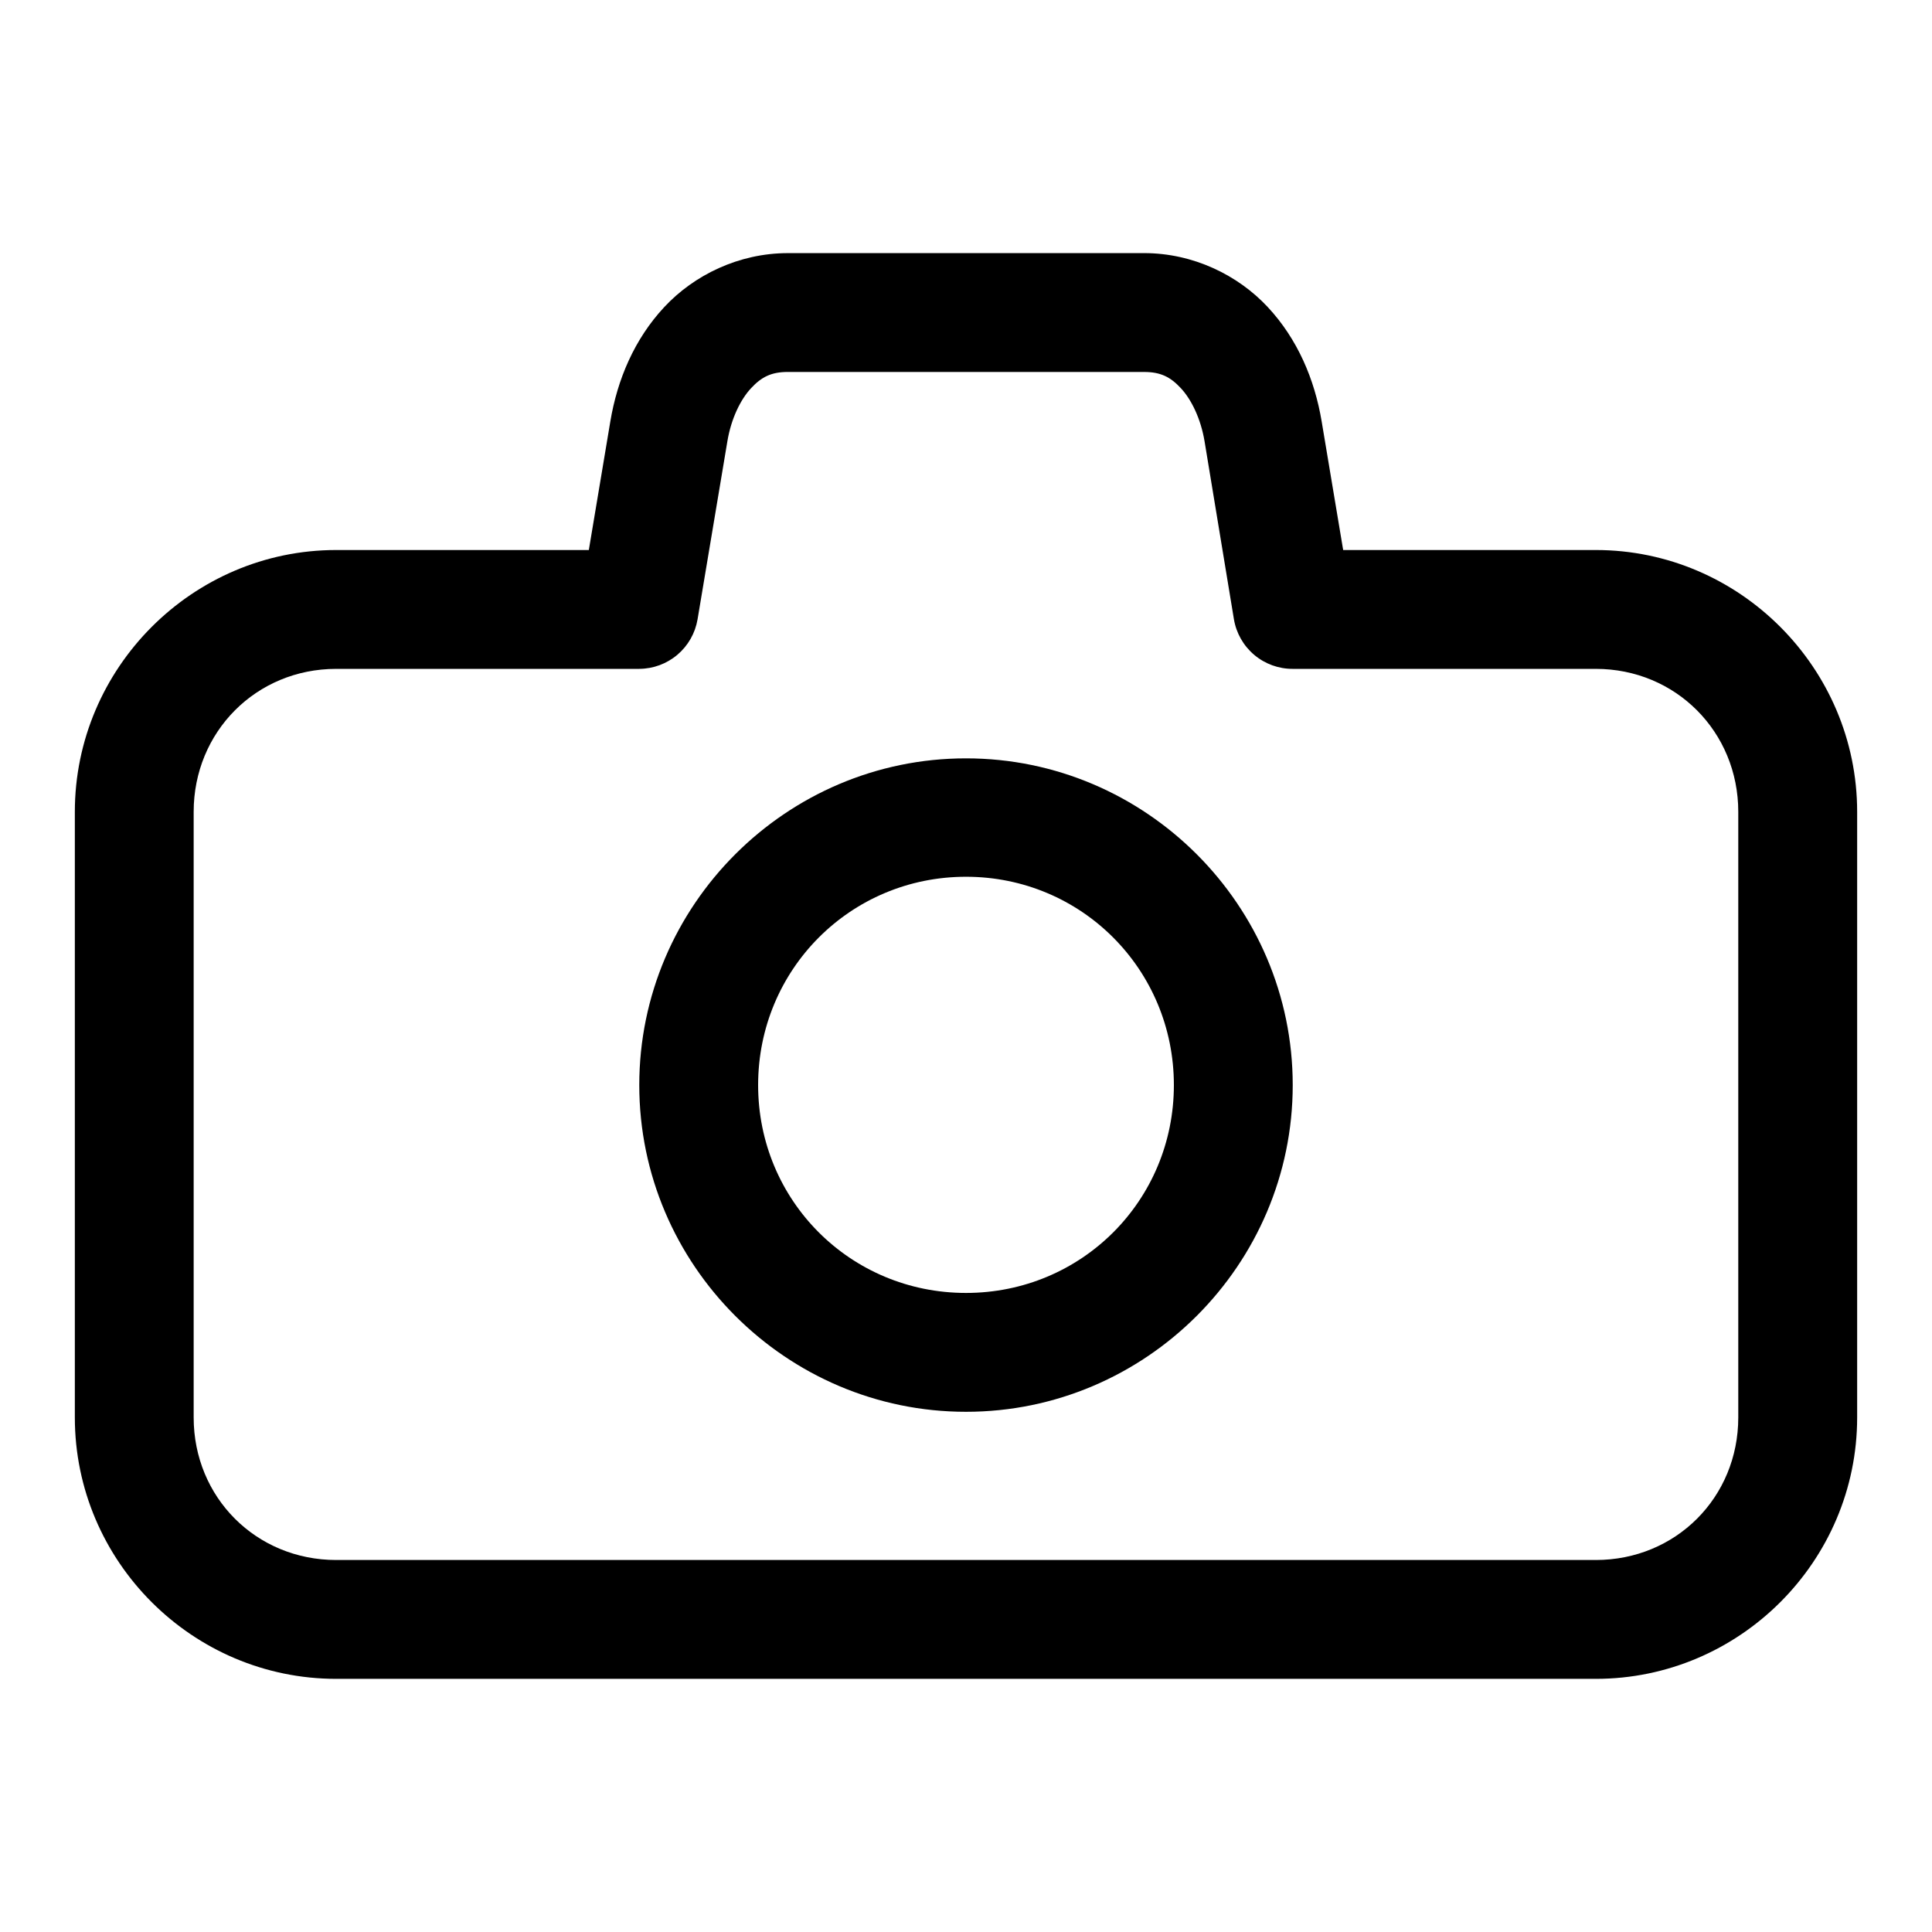
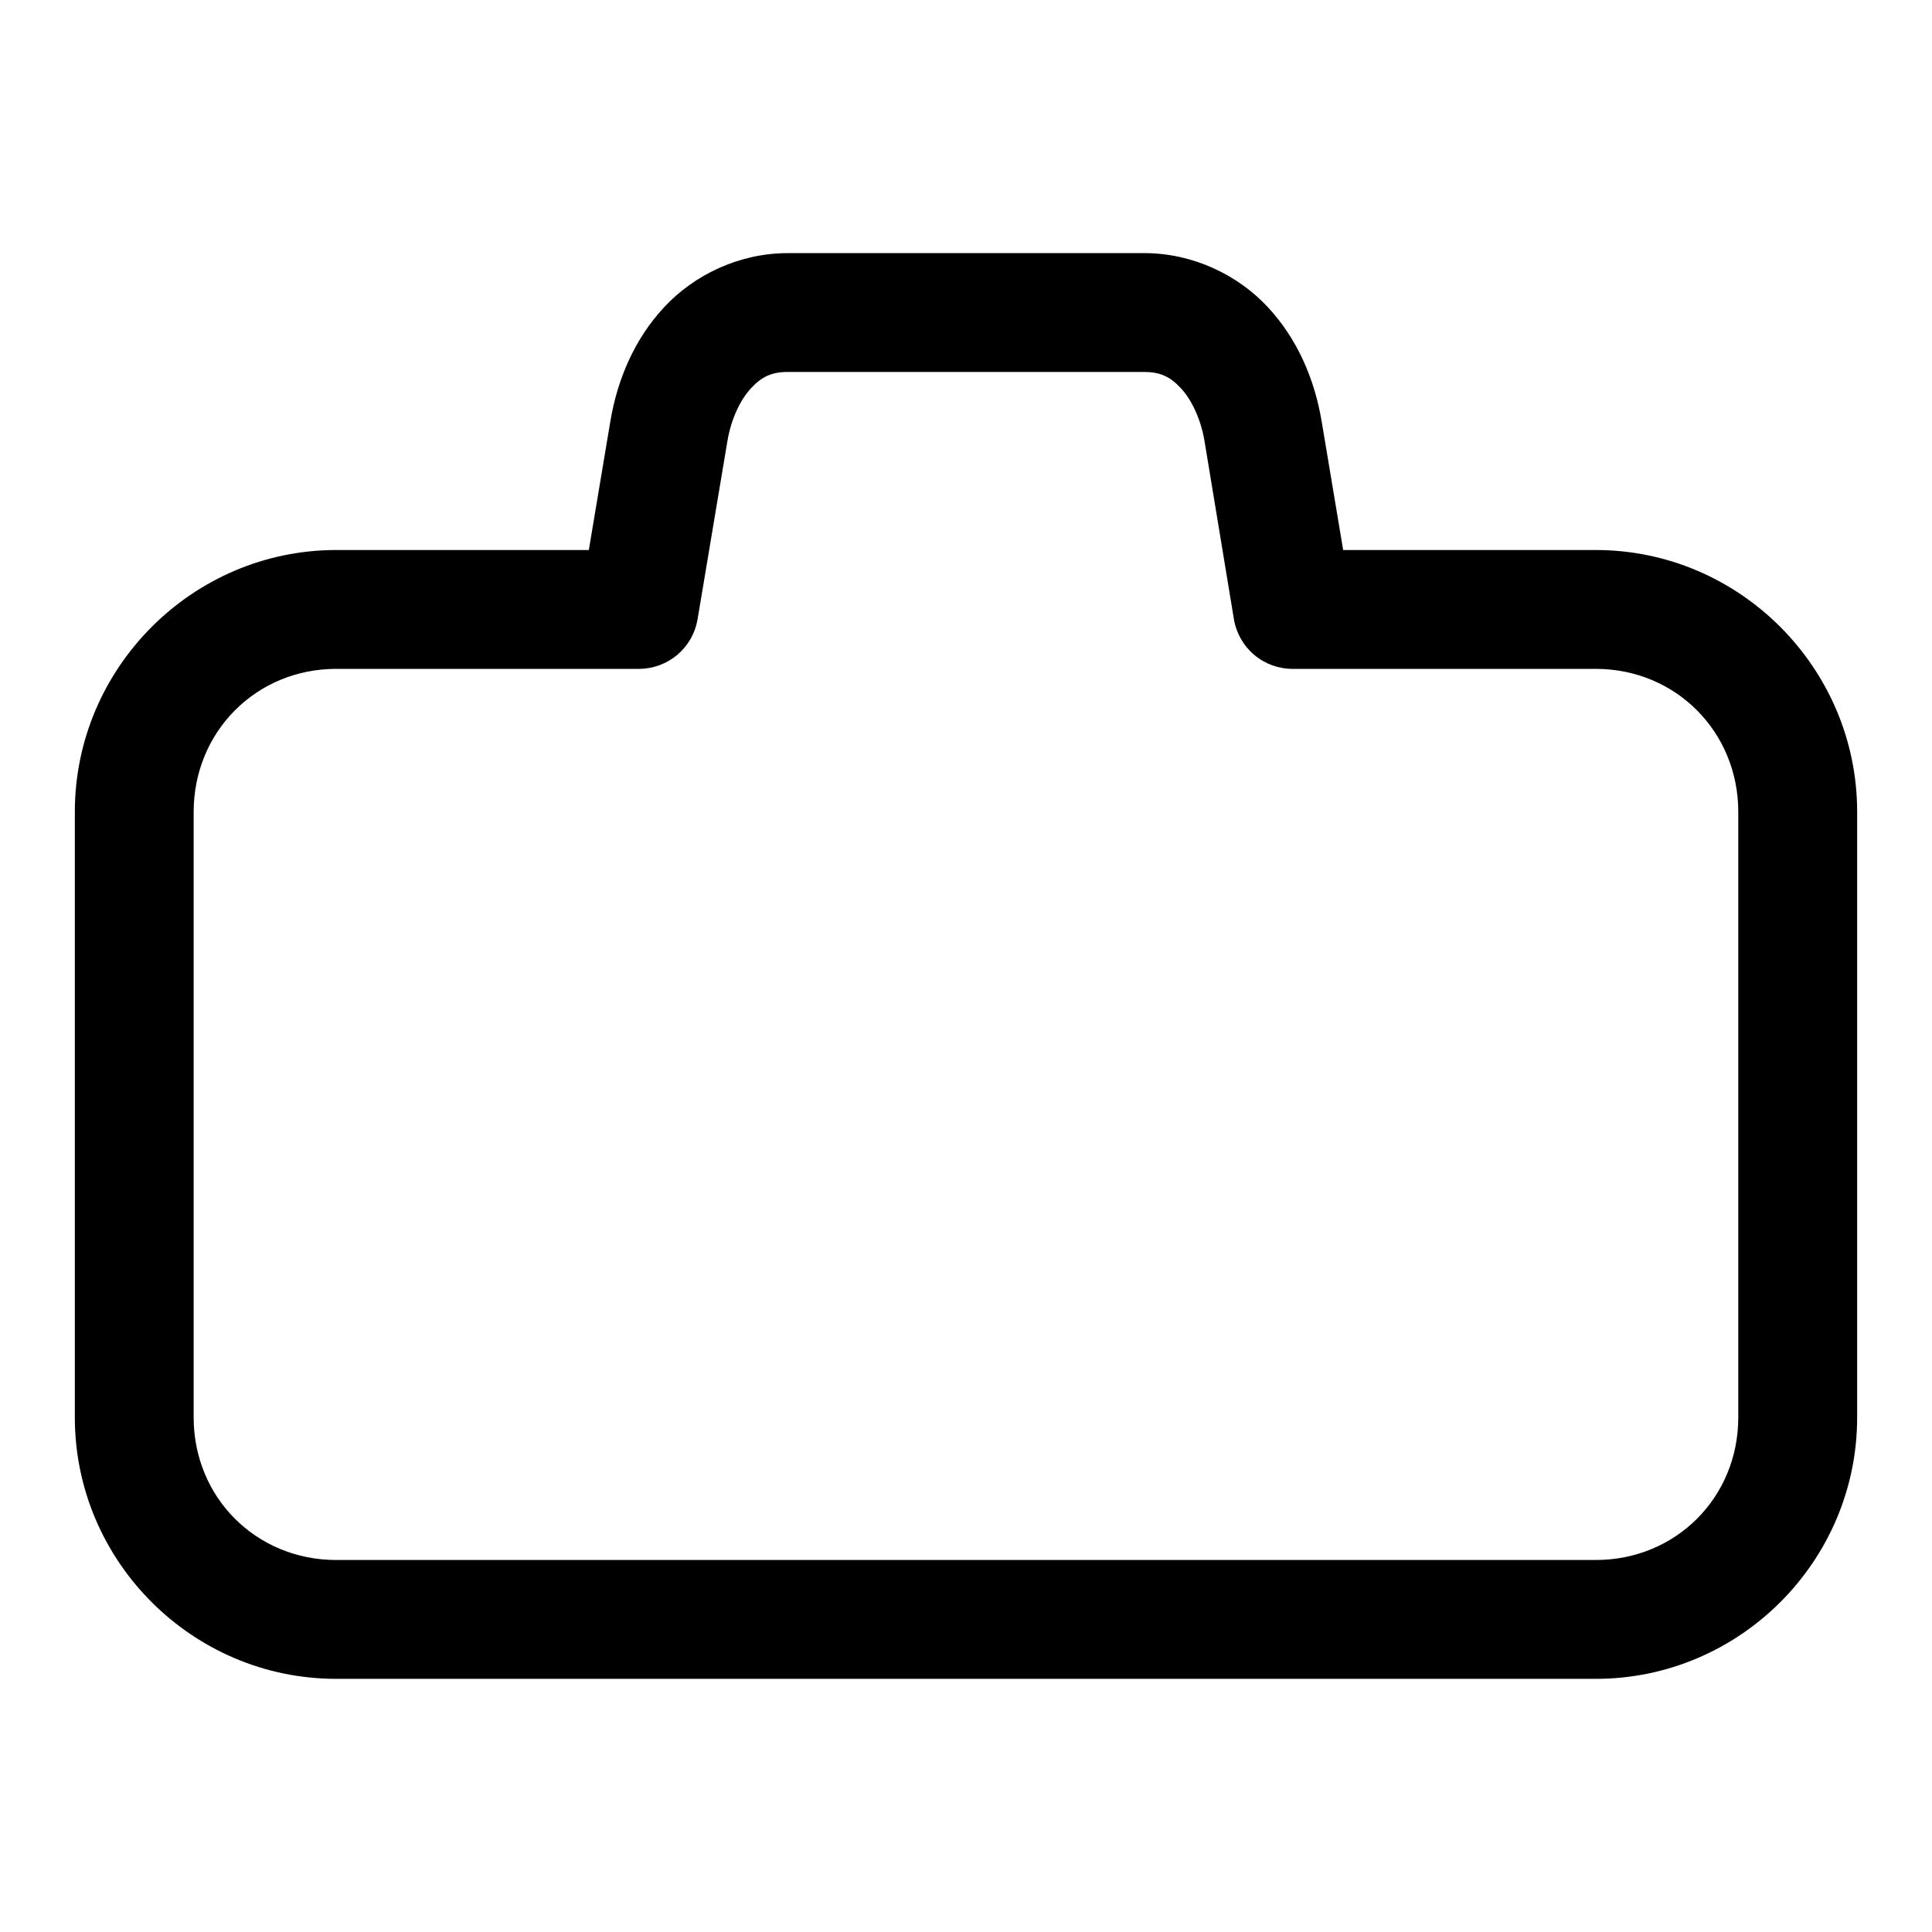
<svg xmlns="http://www.w3.org/2000/svg" fill="#000000" width="800px" height="800px" version="1.1" viewBox="144 144 512 512">
  <g>
    <path d="m352.81 211.08c-13.02 0-24.879 5.824-32.773 14.297-7.894 8.469-12.434 19.152-14.297 30.332l-5.695 34.051h-66.941c-38.109 0-69.27 31.277-69.27 69.383v160.5c0 38.109 31.16 69.27 69.27 69.27h333.79c38.109 0 69.27-31.16 69.27-69.27v-160.5c0-38.109-31.16-69.383-69.27-69.383h-66.941l-5.695-34.055c-1.863-11.18-6.402-21.863-14.297-30.336-7.894-8.469-19.754-14.293-32.773-14.293zm0 31.496h94.371c4.426 0 6.992 1.328 9.762 4.301 2.769 2.973 5.269 8.035 6.277 14.062l7.785 47.188v-0.004c0.621 3.68 2.527 7.019 5.379 9.426 2.852 2.406 6.465 3.719 10.195 3.707h80.309c21.203 0 37.773 16.684 37.773 37.887v160.5c0 21.203-16.566 37.773-37.773 37.773h-333.79c-21.203 0-37.773-16.566-37.773-37.773v-160.5c0-21.203 16.566-37.887 37.773-37.887h80.309v-0.004c3.711-0.016 7.297-1.344 10.125-3.746 2.828-2.402 4.715-5.727 5.332-9.387l7.902-47.184c1.004-6.031 3.504-11.09 6.277-14.062 2.769-2.973 5.336-4.301 9.762-4.301z" />
-     <path d="m400 344.97c-47.637 0-86.586 38.949-86.586 86.586 0 47.637 38.949 86.586 86.586 86.586s86.586-38.949 86.586-86.586c0-47.637-38.949-86.586-86.586-86.586zm0 31.379c30.621 0 55.09 24.586 55.09 55.203 0 30.621-24.469 55.09-55.09 55.09s-55.09-24.469-55.09-55.09c0-30.621 24.469-55.203 55.09-55.203z" />
  </g>
</svg>